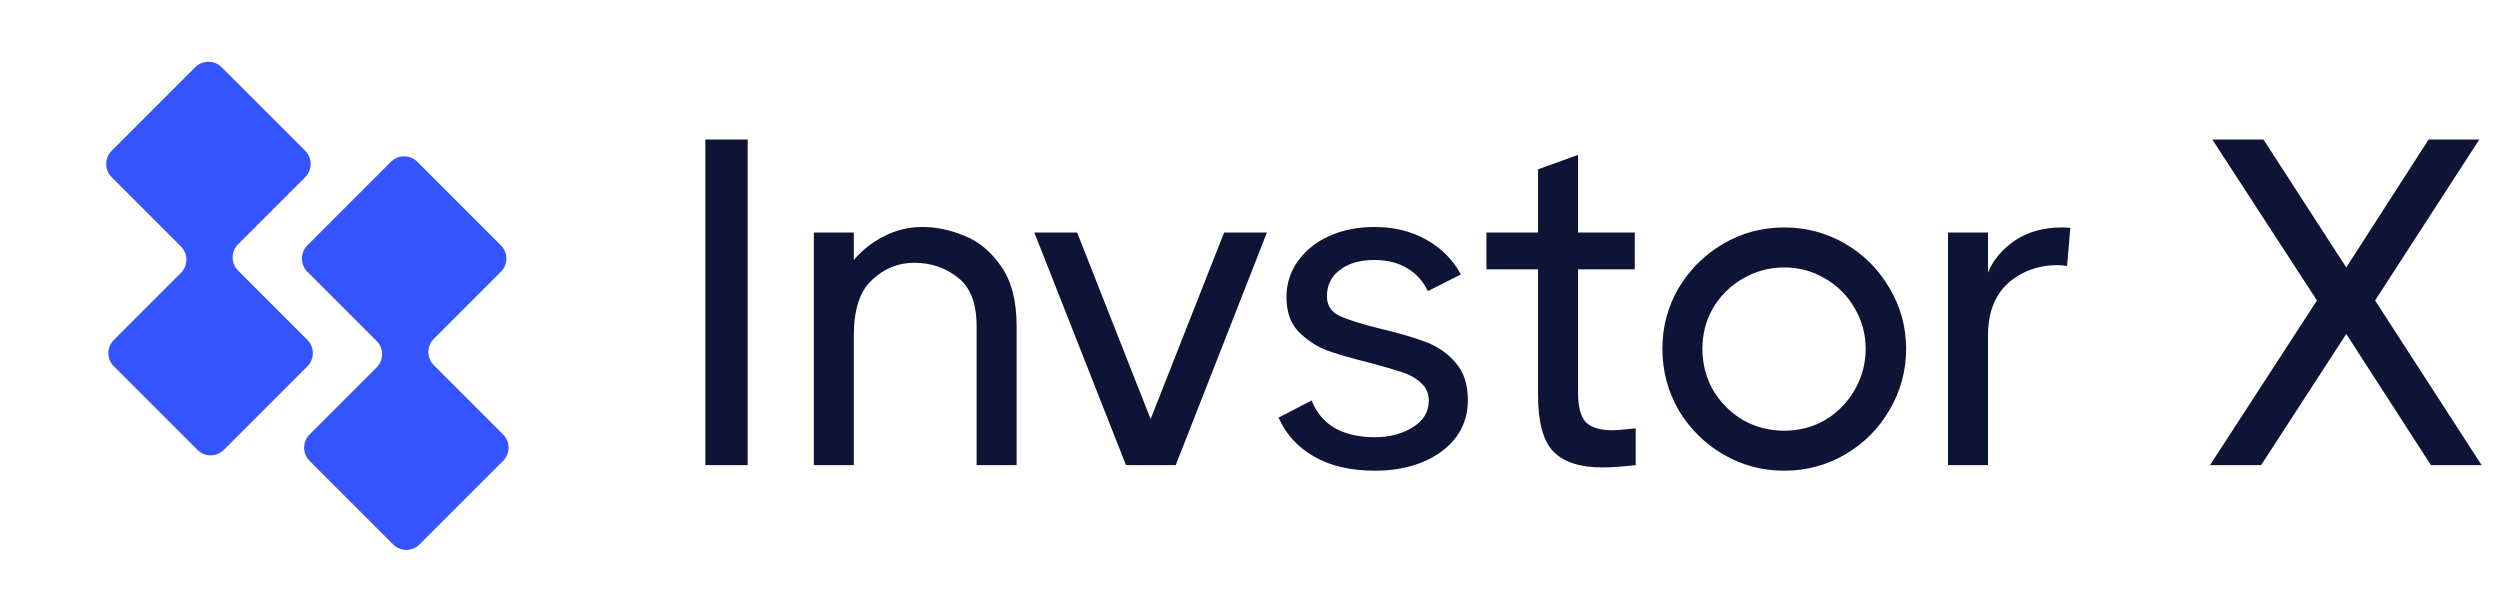
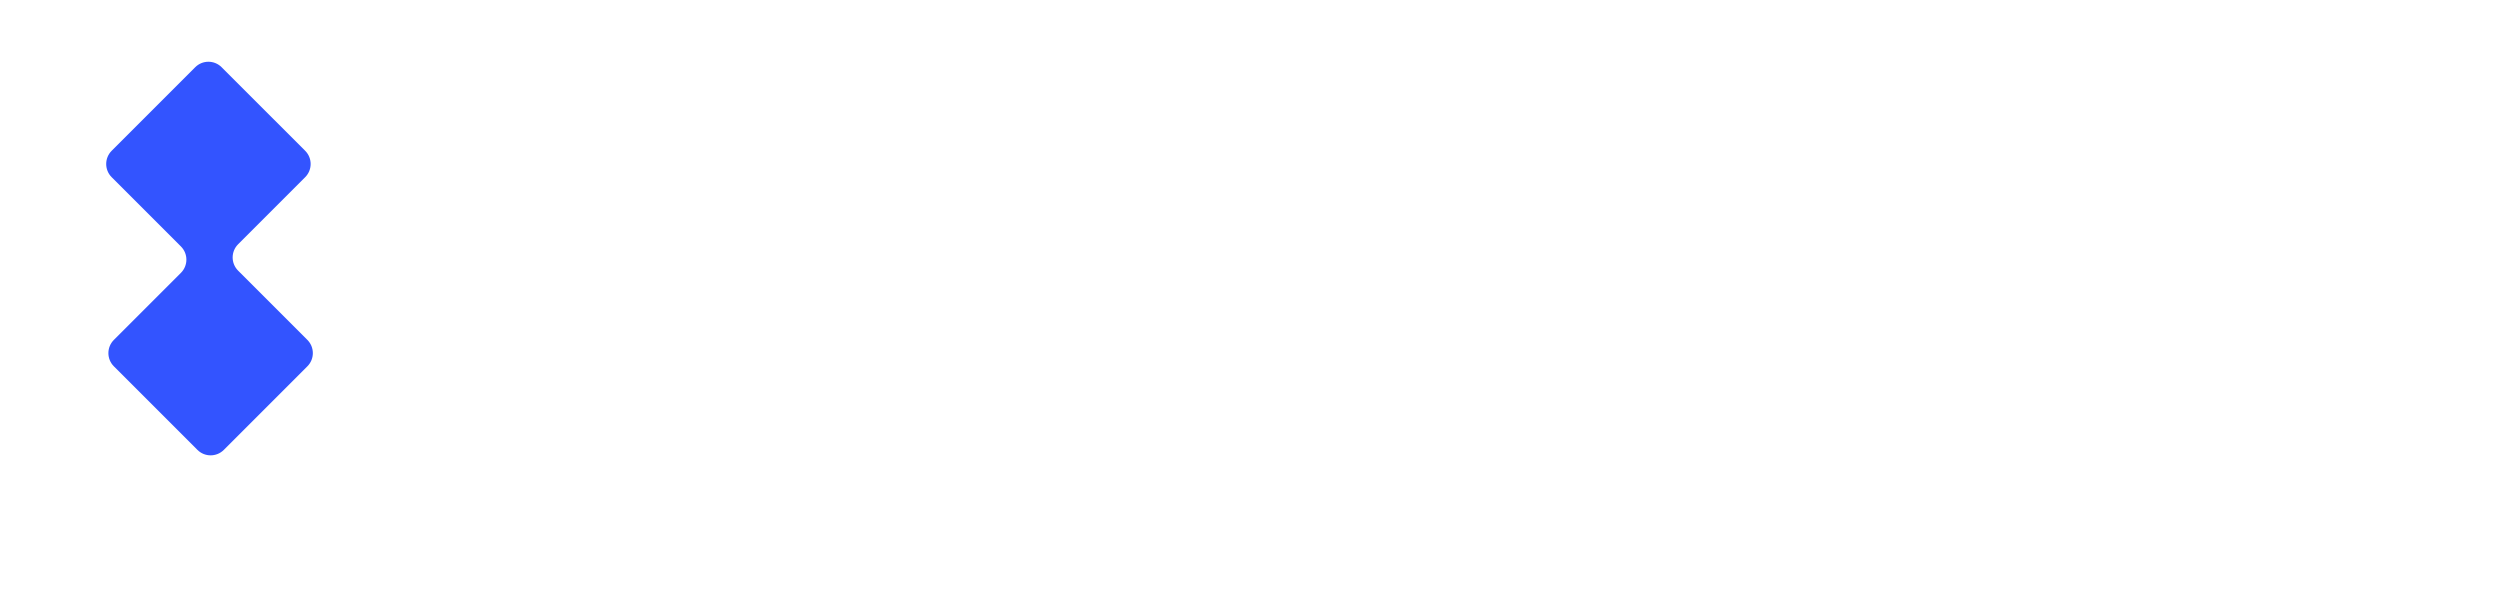
<svg xmlns="http://www.w3.org/2000/svg" width="172" height="42" viewBox="0 0 172 42" fill="none">
-   <path d="M34.462 18.696C34.964 18.194 34.964 17.381 34.462 16.88L28.713 11.131C28.212 10.629 27.399 10.629 26.897 11.131L21.148 16.88C20.646 17.381 20.646 18.194 21.148 18.696L25.914 23.462C26.415 23.963 26.415 24.776 25.914 25.277L21.299 29.892C20.798 30.394 20.798 31.206 21.299 31.708L27.049 37.457C27.55 37.959 28.363 37.959 28.864 37.457L34.614 31.708C35.115 31.206 35.115 30.394 34.614 29.892L29.848 25.126C29.346 24.625 29.346 23.812 29.848 23.311L34.462 18.696Z" fill="#3354FF" />
  <path d="M20.997 12.19C21.498 11.689 21.498 10.876 20.997 10.374L15.247 4.625C14.746 4.123 13.933 4.123 13.431 4.625L7.682 10.374C7.181 10.876 7.181 11.689 7.682 12.19L12.448 16.956C12.949 17.457 12.949 18.27 12.448 18.772L7.833 23.386C7.332 23.888 7.332 24.701 7.833 25.202L13.583 30.952C14.084 31.453 14.897 31.453 15.399 30.952L21.148 25.202C21.649 24.701 21.649 23.888 21.148 23.386L16.382 18.62C15.881 18.119 15.881 17.306 16.382 16.805L20.997 12.19Z" fill="#3354FF" />
-   <path d="M48.528 32V9.6H51.44V32H48.528ZM63.479 15.616C64.417 15.616 65.377 15.819 66.359 16.224C67.34 16.608 68.183 17.312 68.887 18.336C69.591 19.339 69.943 20.704 69.943 22.432V32H67.191V22.432C67.191 20.875 66.764 19.765 65.911 19.104C65.057 18.421 64.055 18.08 62.903 18.08C61.793 18.08 60.823 18.475 59.991 19.264C59.159 20.032 58.743 21.301 58.743 23.072V32H55.991V16H58.743V17.888C59.319 17.205 60.012 16.661 60.823 16.256C61.633 15.829 62.519 15.616 63.479 15.616ZM79.163 28.832L84.219 16H87.163L80.891 32H77.467L71.163 16H74.107L79.163 28.832ZM91.293 20.384C91.293 21.003 91.581 21.451 92.156 21.728C92.754 22.005 93.703 22.304 95.004 22.624C96.263 22.923 97.287 23.221 98.076 23.52C98.887 23.819 99.57 24.288 100.125 24.928C100.701 25.568 100.989 26.432 100.989 27.52C100.989 28.992 100.381 30.176 99.165 31.072C97.948 31.947 96.423 32.384 94.588 32.384C92.946 32.384 91.559 32.064 90.428 31.424C89.298 30.784 88.477 29.888 87.965 28.736L90.237 27.552C90.578 28.405 91.122 29.045 91.868 29.472C92.615 29.877 93.522 30.08 94.588 30.08C95.591 30.08 96.455 29.856 97.18 29.408C97.927 28.96 98.3 28.341 98.3 27.552C98.3 27.061 98.119 26.656 97.757 26.336C97.415 26.016 96.978 25.771 96.445 25.6C95.933 25.429 95.197 25.216 94.237 24.96C93.02 24.661 92.028 24.373 91.26 24.096C90.514 23.797 89.863 23.36 89.308 22.784C88.775 22.208 88.508 21.429 88.508 20.448C88.508 19.509 88.775 18.677 89.308 17.952C89.842 17.205 90.567 16.629 91.484 16.224C92.402 15.819 93.426 15.616 94.556 15.616C95.9 15.616 97.085 15.904 98.109 16.48C99.154 17.056 99.954 17.856 100.509 18.88L98.237 20.032C97.916 19.349 97.447 18.827 96.829 18.464C96.21 18.08 95.453 17.888 94.556 17.888C93.554 17.888 92.754 18.123 92.156 18.592C91.581 19.04 91.293 19.637 91.293 20.384ZM108.57 27.008C108.57 27.989 108.751 28.672 109.114 29.056C109.498 29.419 110.106 29.6 110.938 29.6C111.194 29.6 111.727 29.557 112.538 29.472V32C111.62 32.107 110.852 32.16 110.234 32.16C108.719 32.16 107.599 31.797 106.874 31.072C106.17 30.347 105.818 29.045 105.818 27.168V18.528H102.266V16H105.818V11.648L108.57 10.656V16H112.474V18.528H108.57V27.008ZM122.757 32.384C121.242 32.384 119.845 32.011 118.565 31.264C117.285 30.517 116.261 29.504 115.493 28.224C114.746 26.923 114.373 25.515 114.373 24C114.373 22.485 114.746 21.088 115.493 19.808C116.261 18.528 117.285 17.515 118.565 16.768C119.845 16.021 121.242 15.648 122.757 15.648C124.272 15.648 125.669 16.021 126.949 16.768C128.229 17.515 129.242 18.528 129.989 19.808C130.757 21.088 131.141 22.485 131.141 24C131.141 25.515 130.757 26.923 129.989 28.224C129.242 29.504 128.229 30.517 126.949 31.264C125.669 32.011 124.272 32.384 122.757 32.384ZM122.757 29.632C123.781 29.632 124.72 29.387 125.573 28.896C126.426 28.384 127.098 27.701 127.589 26.848C128.101 25.973 128.357 25.024 128.357 24C128.357 22.976 128.101 22.037 127.589 21.184C127.098 20.331 126.426 19.659 125.573 19.168C124.72 18.656 123.781 18.4 122.757 18.4C121.733 18.4 120.784 18.656 119.909 19.168C119.056 19.659 118.373 20.331 117.861 21.184C117.37 22.037 117.125 22.976 117.125 24C117.125 25.024 117.37 25.973 117.861 26.848C118.373 27.701 119.056 28.384 119.909 28.896C120.784 29.387 121.733 29.632 122.757 29.632ZM141.862 15.648C142.118 15.648 142.31 15.659 142.438 15.68L142.214 18.304C141.958 18.261 141.755 18.24 141.606 18.24C140.241 18.24 139.089 18.656 138.15 19.488C137.233 20.32 136.774 21.525 136.774 23.104V32H134.022V16H136.774V18.752C137.137 17.877 137.755 17.141 138.63 16.544C139.526 15.947 140.603 15.648 141.862 15.648ZM163.407 20.672L170.735 32H167.247L161.423 22.976L155.567 32H152.047L159.407 20.672L152.207 9.6H155.727L161.423 18.4L167.087 9.6H170.575L163.407 20.672Z" fill="#0E1435" />
</svg>